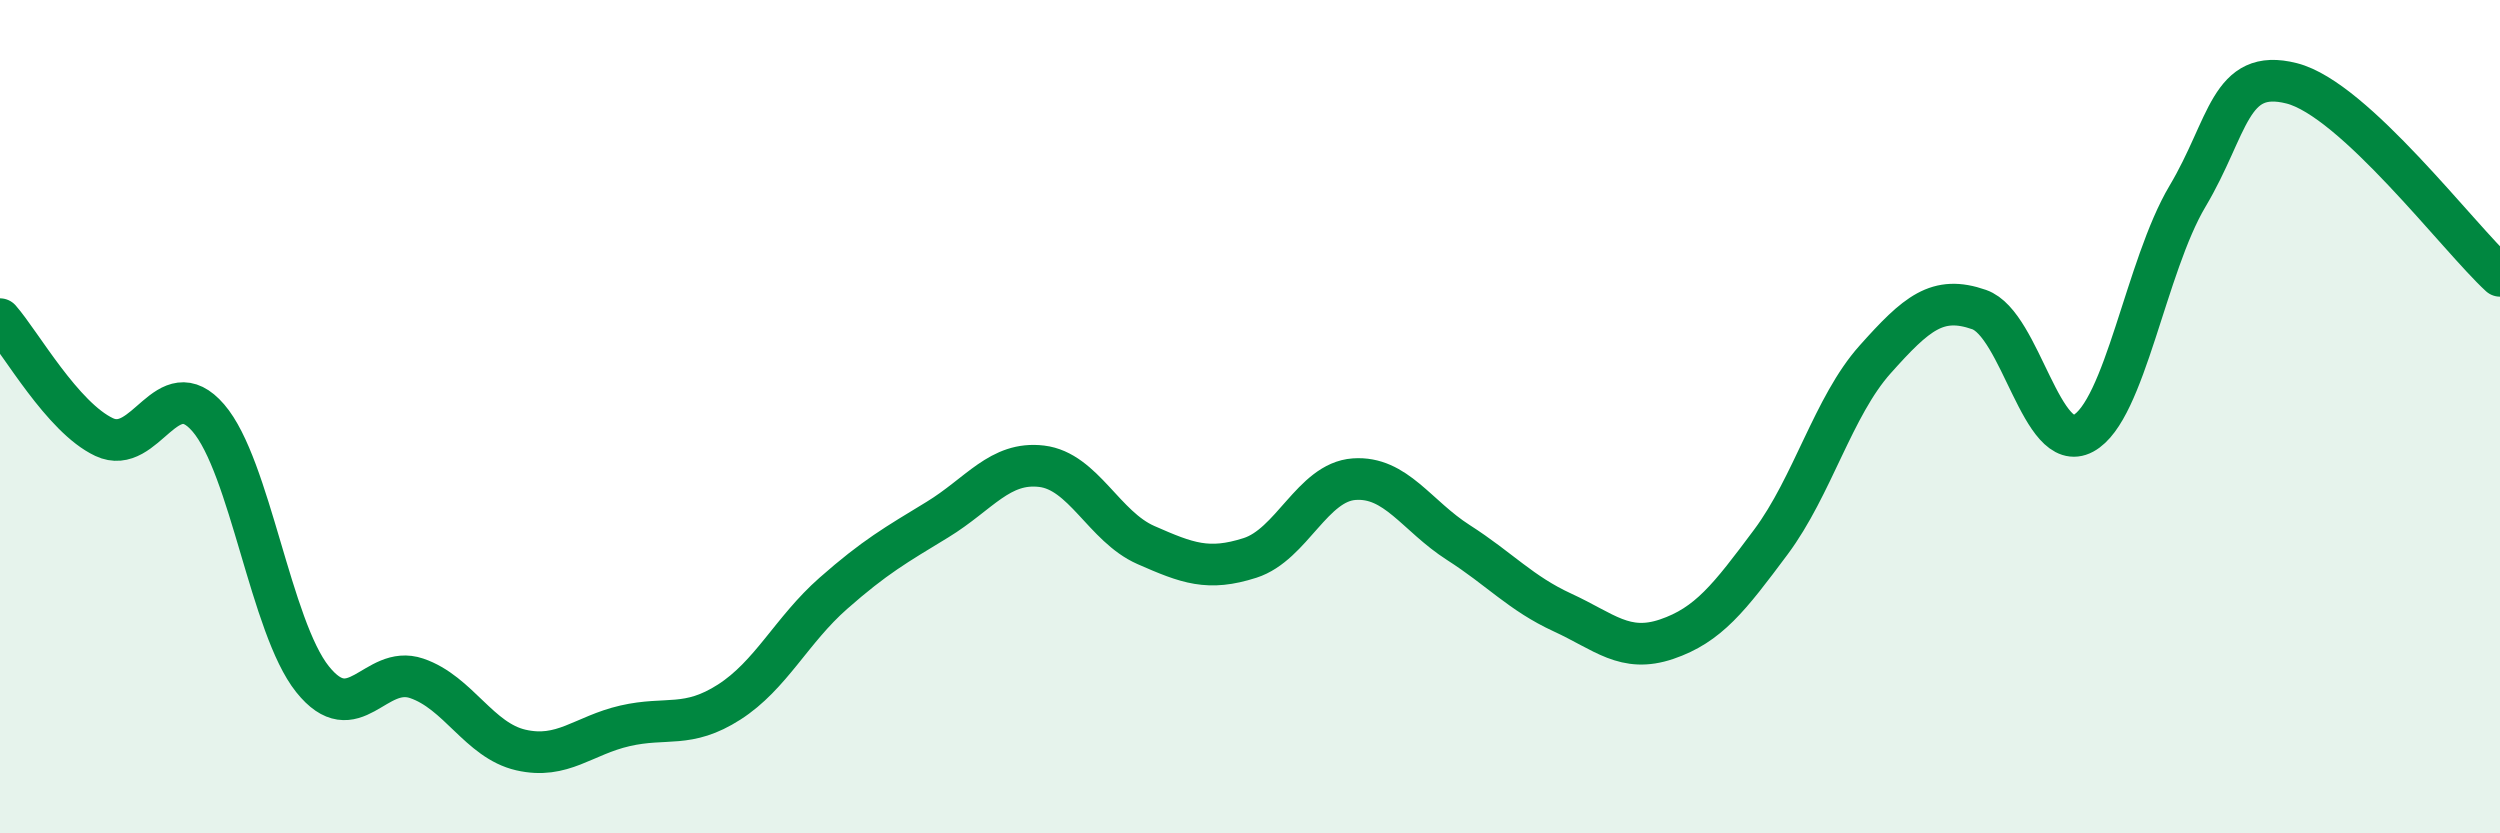
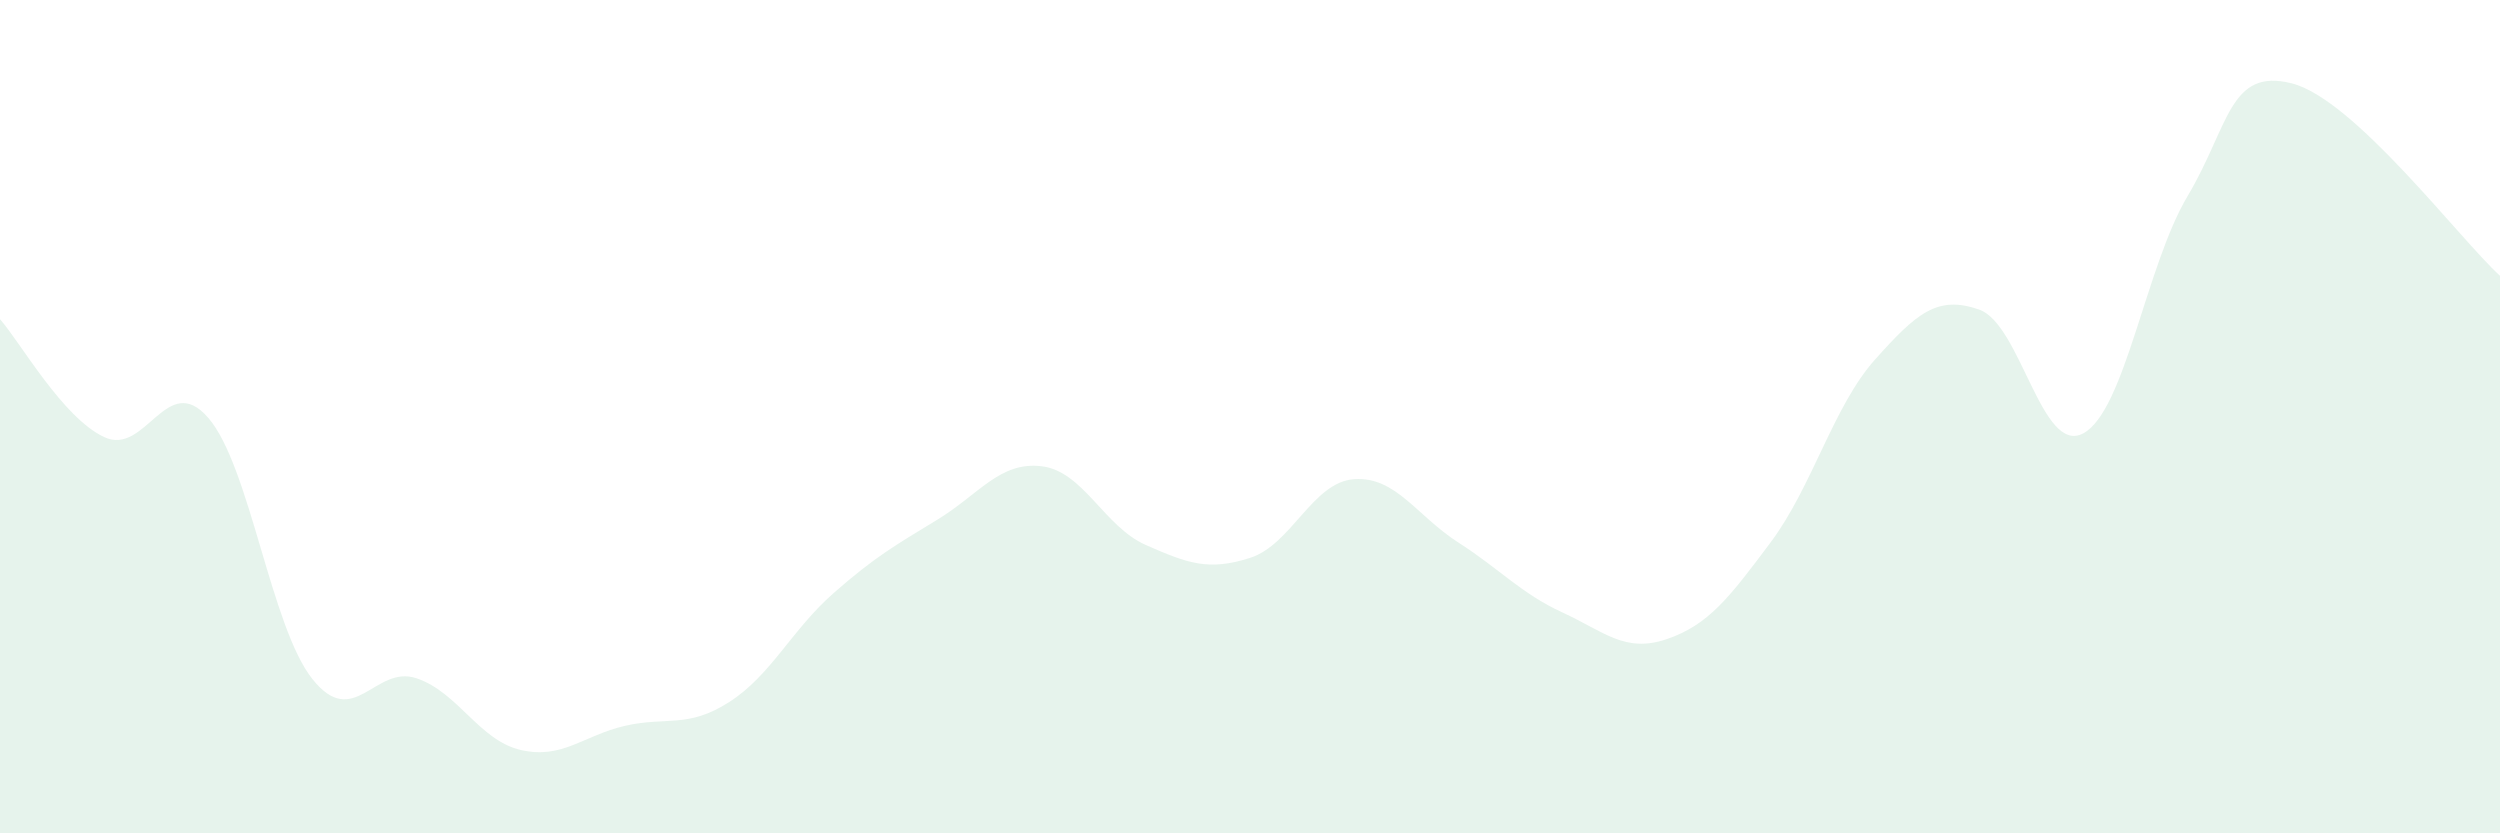
<svg xmlns="http://www.w3.org/2000/svg" width="60" height="20" viewBox="0 0 60 20">
  <path d="M 0,7.66 C 0.5,8.23 1.5,10.02 2.5,10.49 C 3.5,10.96 4,8.87 5,10.03 C 6,11.19 6.5,15.05 7.5,16.3 C 8.5,17.55 9,15.94 10,16.28 C 11,16.62 11.5,17.77 12.5,18 C 13.5,18.23 14,17.65 15,17.42 C 16,17.19 16.5,17.49 17.5,16.85 C 18.5,16.21 19,15.12 20,14.24 C 21,13.36 21.5,13.08 22.5,12.47 C 23.5,11.86 24,11.07 25,11.19 C 26,11.31 26.5,12.64 27.5,13.08 C 28.5,13.52 29,13.71 30,13.39 C 31,13.07 31.5,11.57 32.5,11.5 C 33.5,11.43 34,12.38 35,13.02 C 36,13.66 36.5,14.24 37.5,14.7 C 38.5,15.16 39,15.68 40,15.34 C 41,15 41.5,14.35 42.5,13.01 C 43.5,11.67 44,9.75 45,8.63 C 46,7.51 46.5,7.08 47.5,7.43 C 48.5,7.78 49,10.94 50,10.4 C 51,9.86 51.5,6.39 52.5,4.71 C 53.5,3.03 53.5,1.62 55,2 C 56.5,2.38 59,5.7 60,6.62L60 20L0 20Z" fill="#008740" opacity="0.1" stroke-linecap="round" stroke-linejoin="round" />
-   <path d="M 0,7.66 C 0.5,8.23 1.5,10.02 2.5,10.49 C 3.5,10.96 4,8.87 5,10.03 C 6,11.19 6.5,15.05 7.5,16.3 C 8.5,17.55 9,15.94 10,16.28 C 11,16.62 11.5,17.77 12.5,18 C 13.5,18.23 14,17.65 15,17.42 C 16,17.19 16.5,17.49 17.5,16.85 C 18.5,16.21 19,15.12 20,14.24 C 21,13.36 21.5,13.08 22.5,12.47 C 23.5,11.86 24,11.07 25,11.19 C 26,11.31 26.5,12.64 27.5,13.08 C 28.5,13.52 29,13.71 30,13.39 C 31,13.07 31.5,11.57 32.5,11.5 C 33.5,11.43 34,12.38 35,13.02 C 36,13.66 36.5,14.24 37.5,14.7 C 38.5,15.16 39,15.68 40,15.34 C 41,15 41.5,14.35 42.5,13.01 C 43.5,11.67 44,9.75 45,8.63 C 46,7.51 46.5,7.08 47.5,7.43 C 48.5,7.78 49,10.94 50,10.4 C 51,9.86 51.5,6.39 52.5,4.71 C 53.5,3.03 53.5,1.62 55,2 C 56.5,2.38 59,5.7 60,6.62" stroke="#008740" stroke-width="1" fill="none" stroke-linecap="round" stroke-linejoin="round" />
</svg>